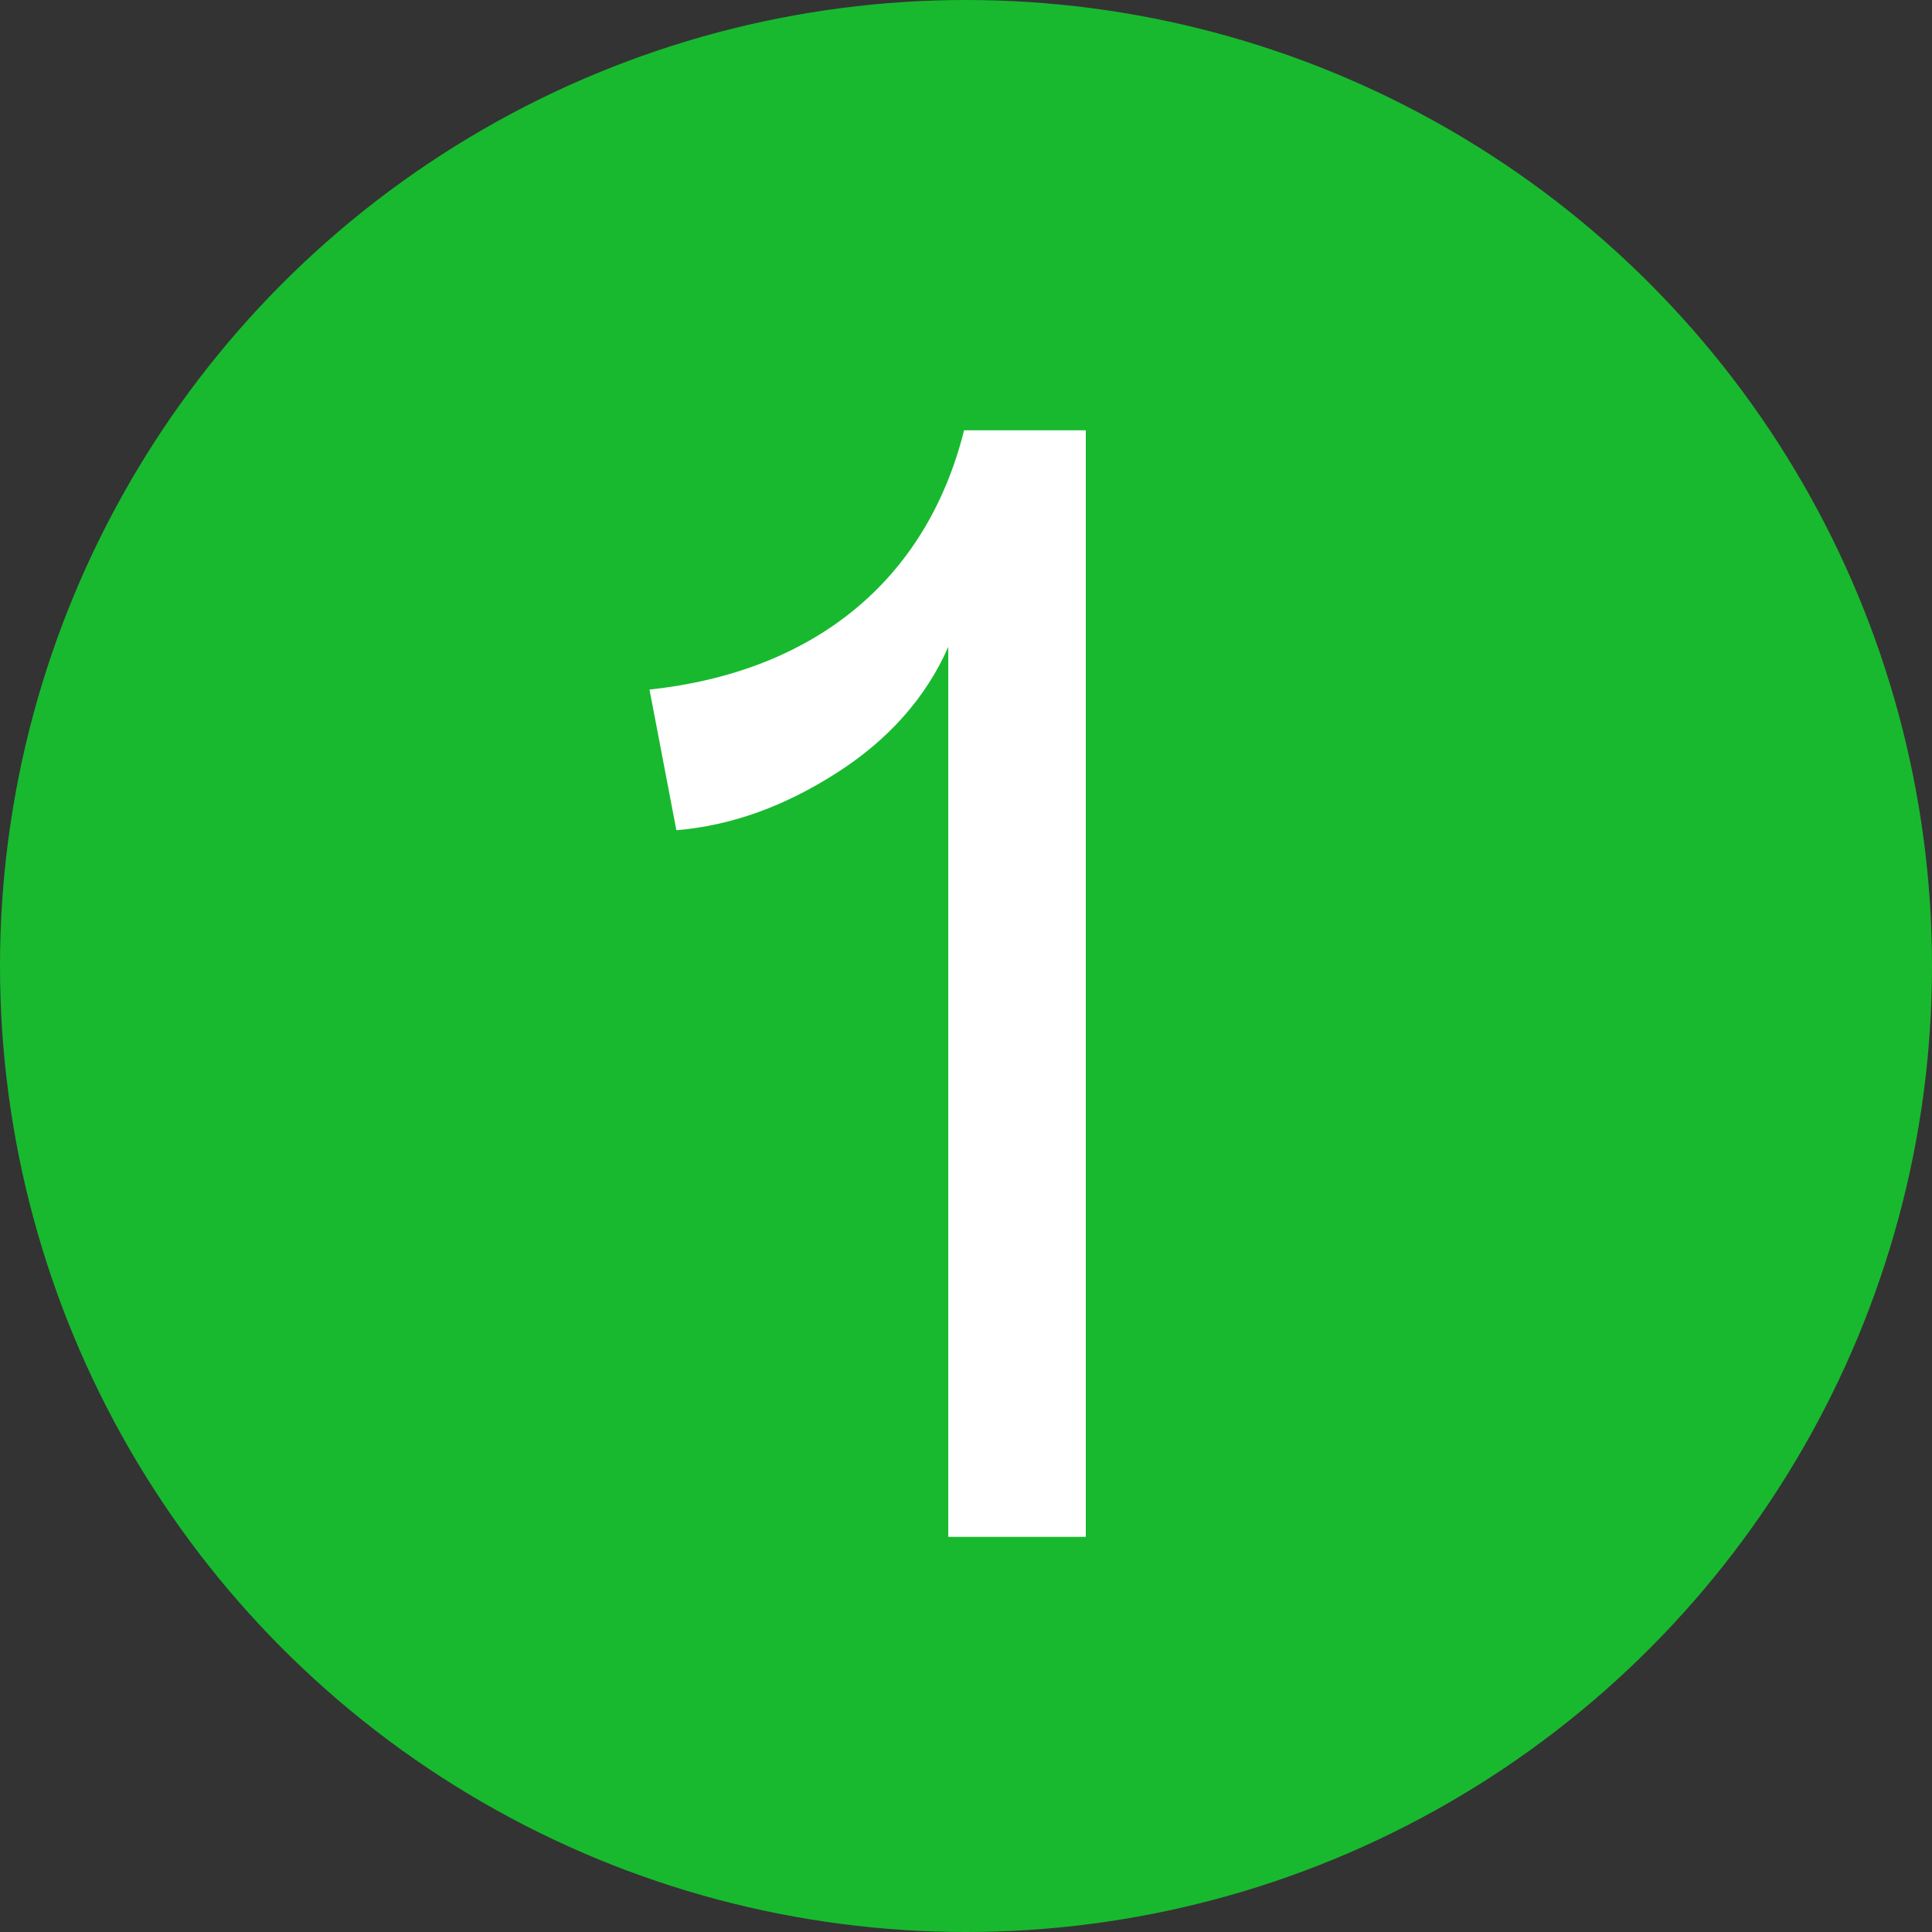
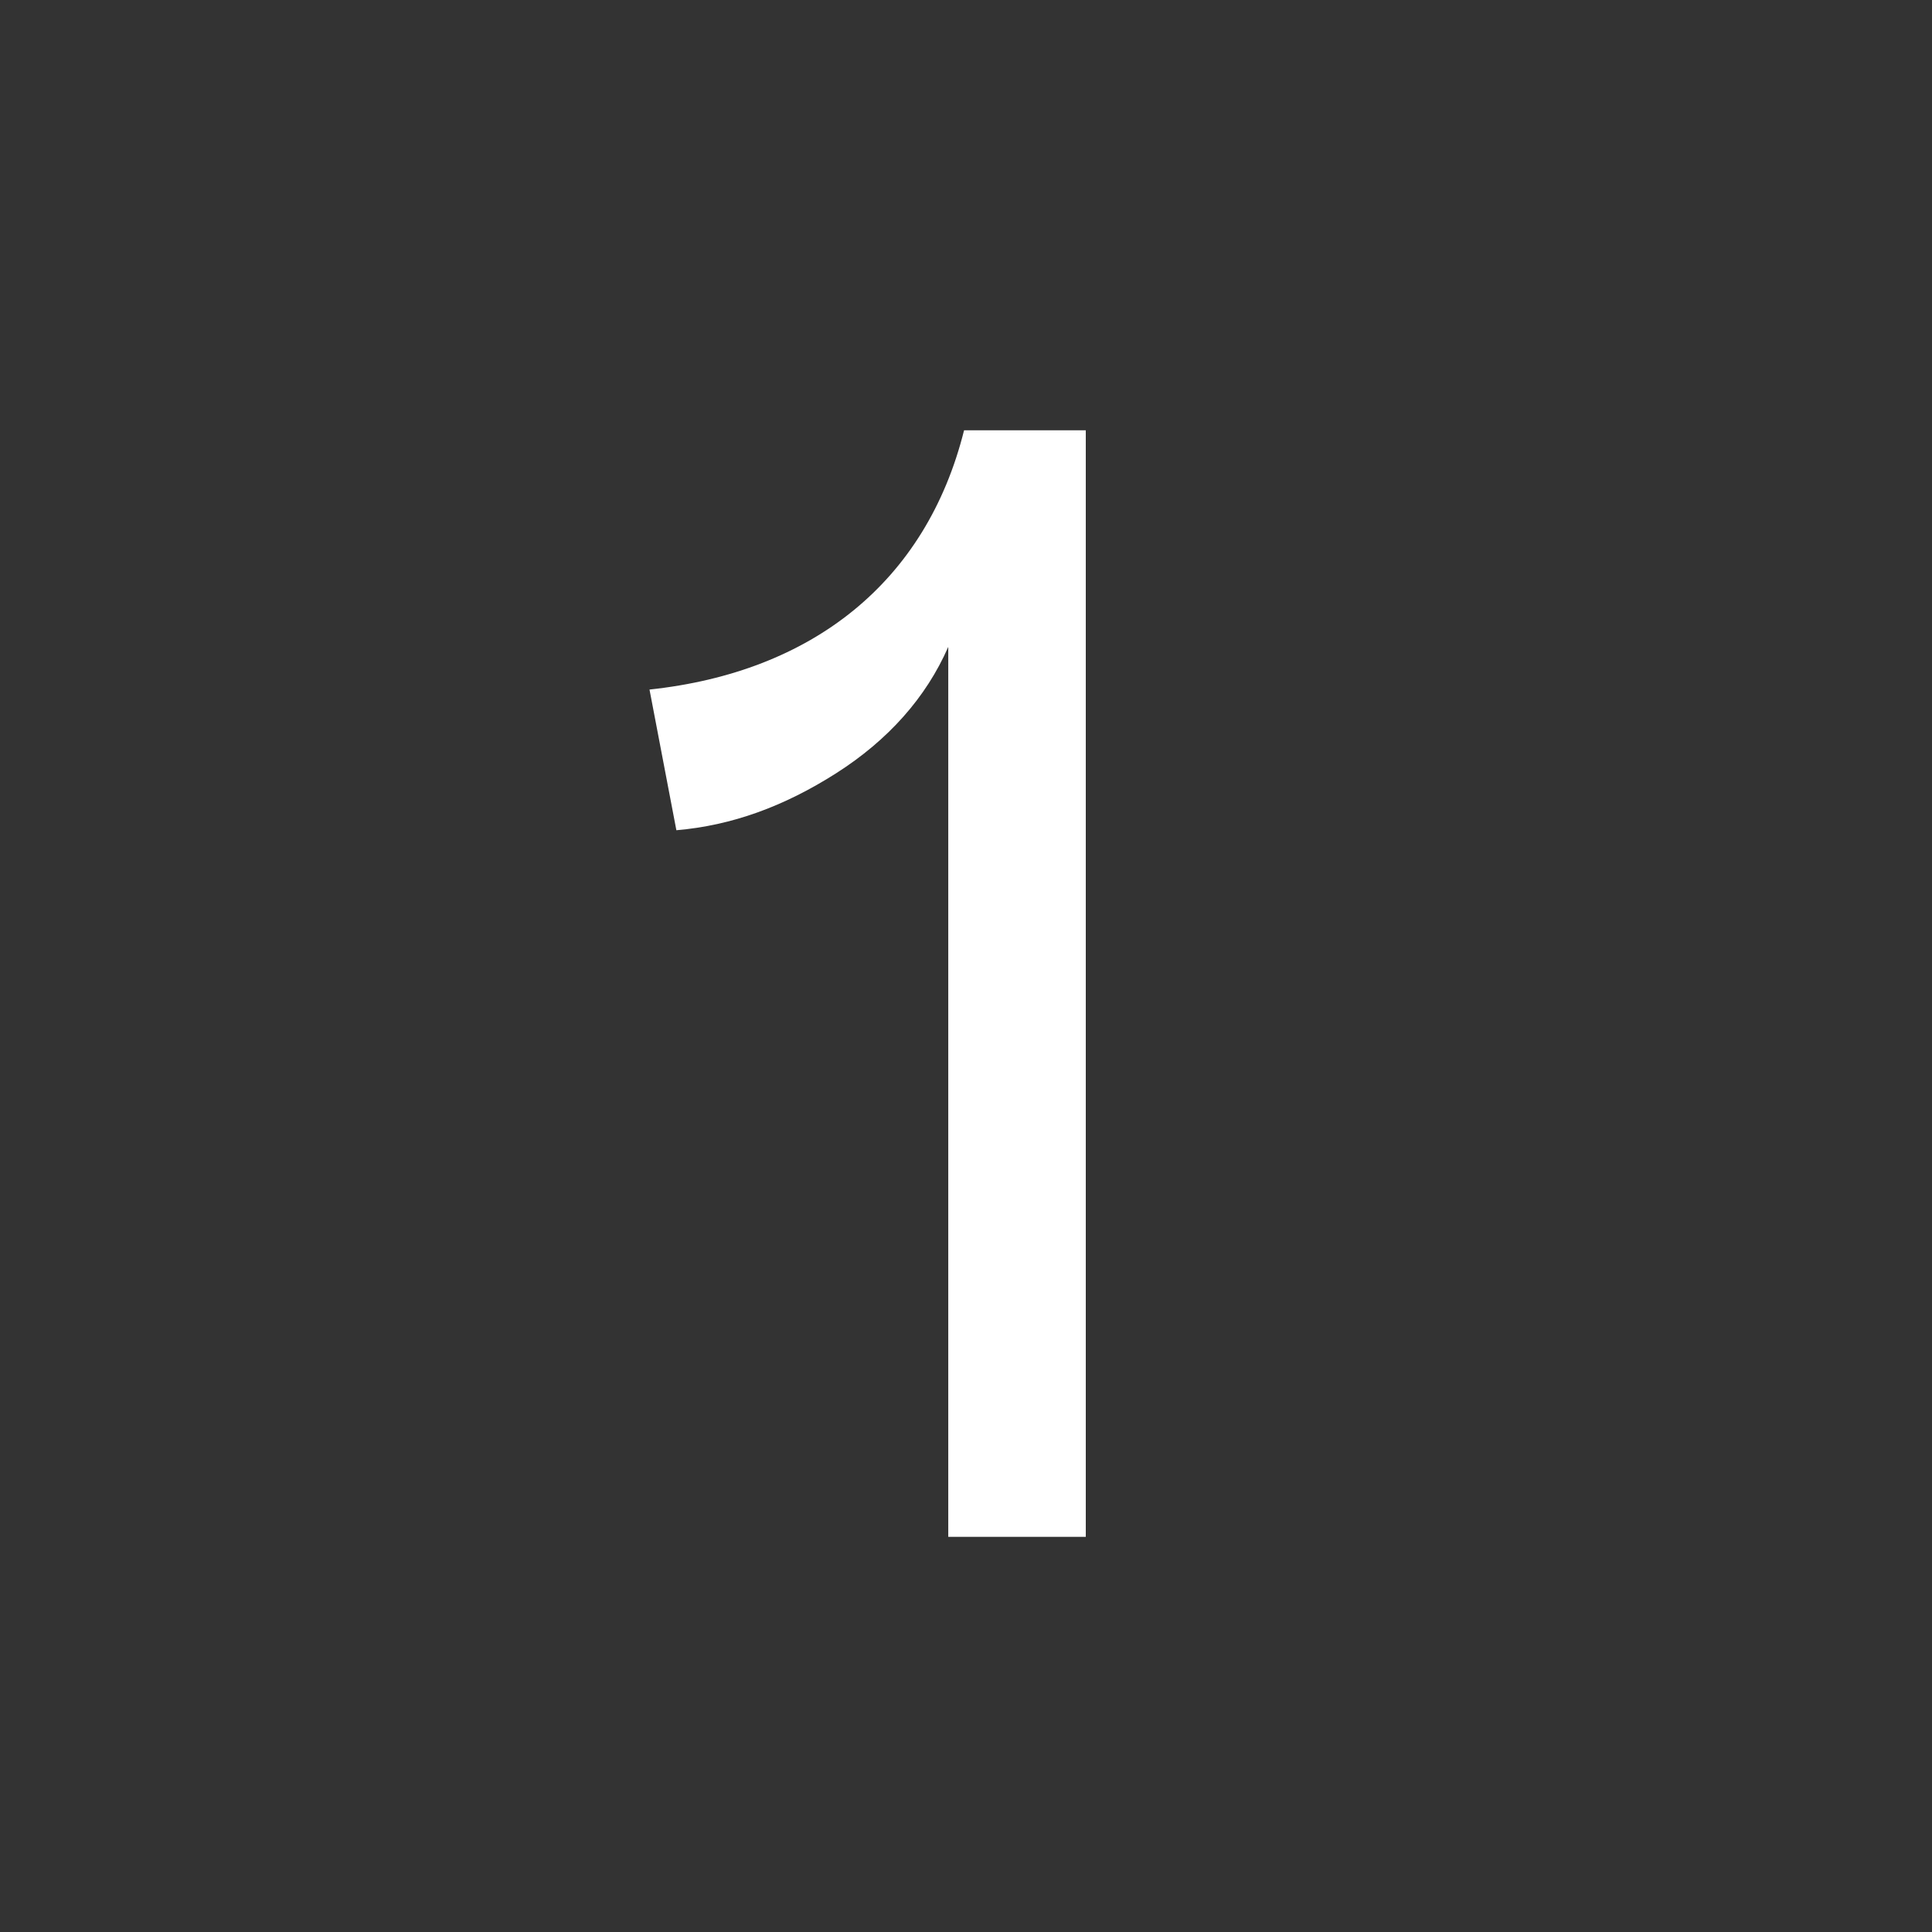
<svg xmlns="http://www.w3.org/2000/svg" width="44" height="44" viewBox="0 0 44 44" fill="none">
  <rect x="0" y="0" width="44" height="44" fill="#333333" stroke="none" />
-   <circle cx="22" cy="22" r="22" fill="#18B92F" />
  <path d="M21.596 35H24.728V9.8H21.956C21.092 13.256 18.5 15.308 14.792 15.704L15.404 18.908C16.664 18.8 17.852 18.368 19.04 17.612C20.228 16.856 21.092 15.884 21.596 14.732V35Z" fill="white" />
</svg>